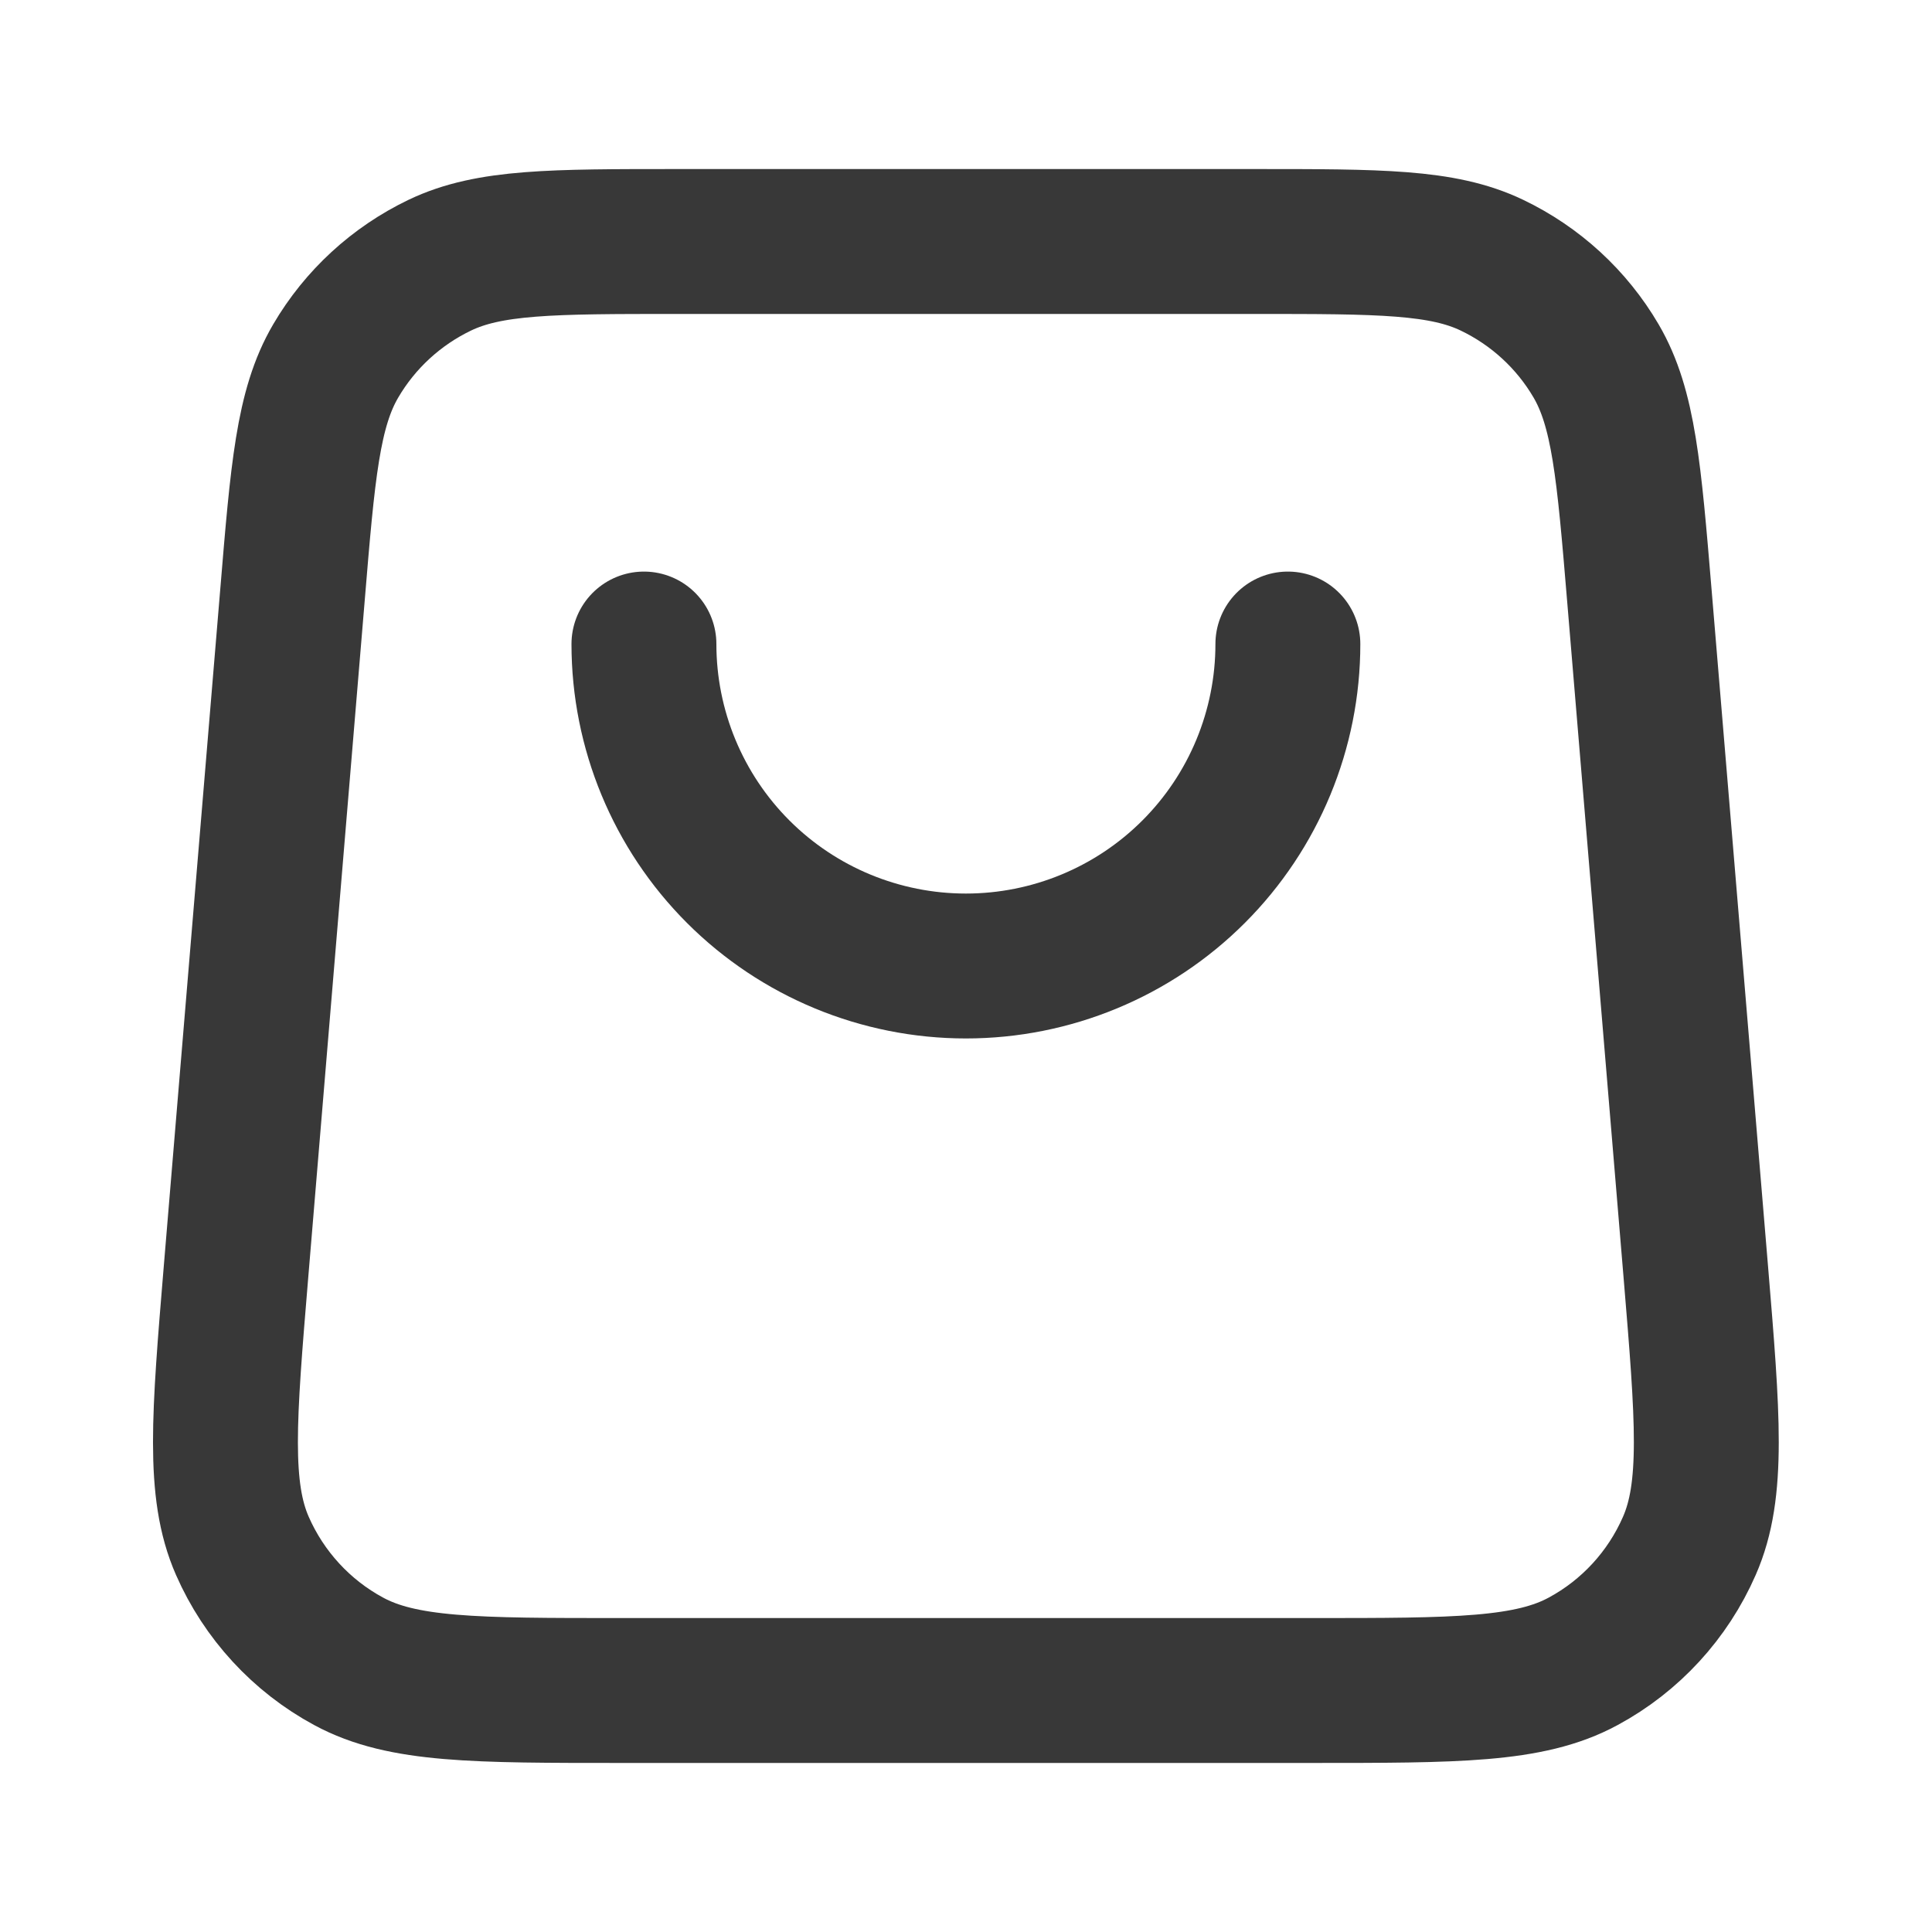
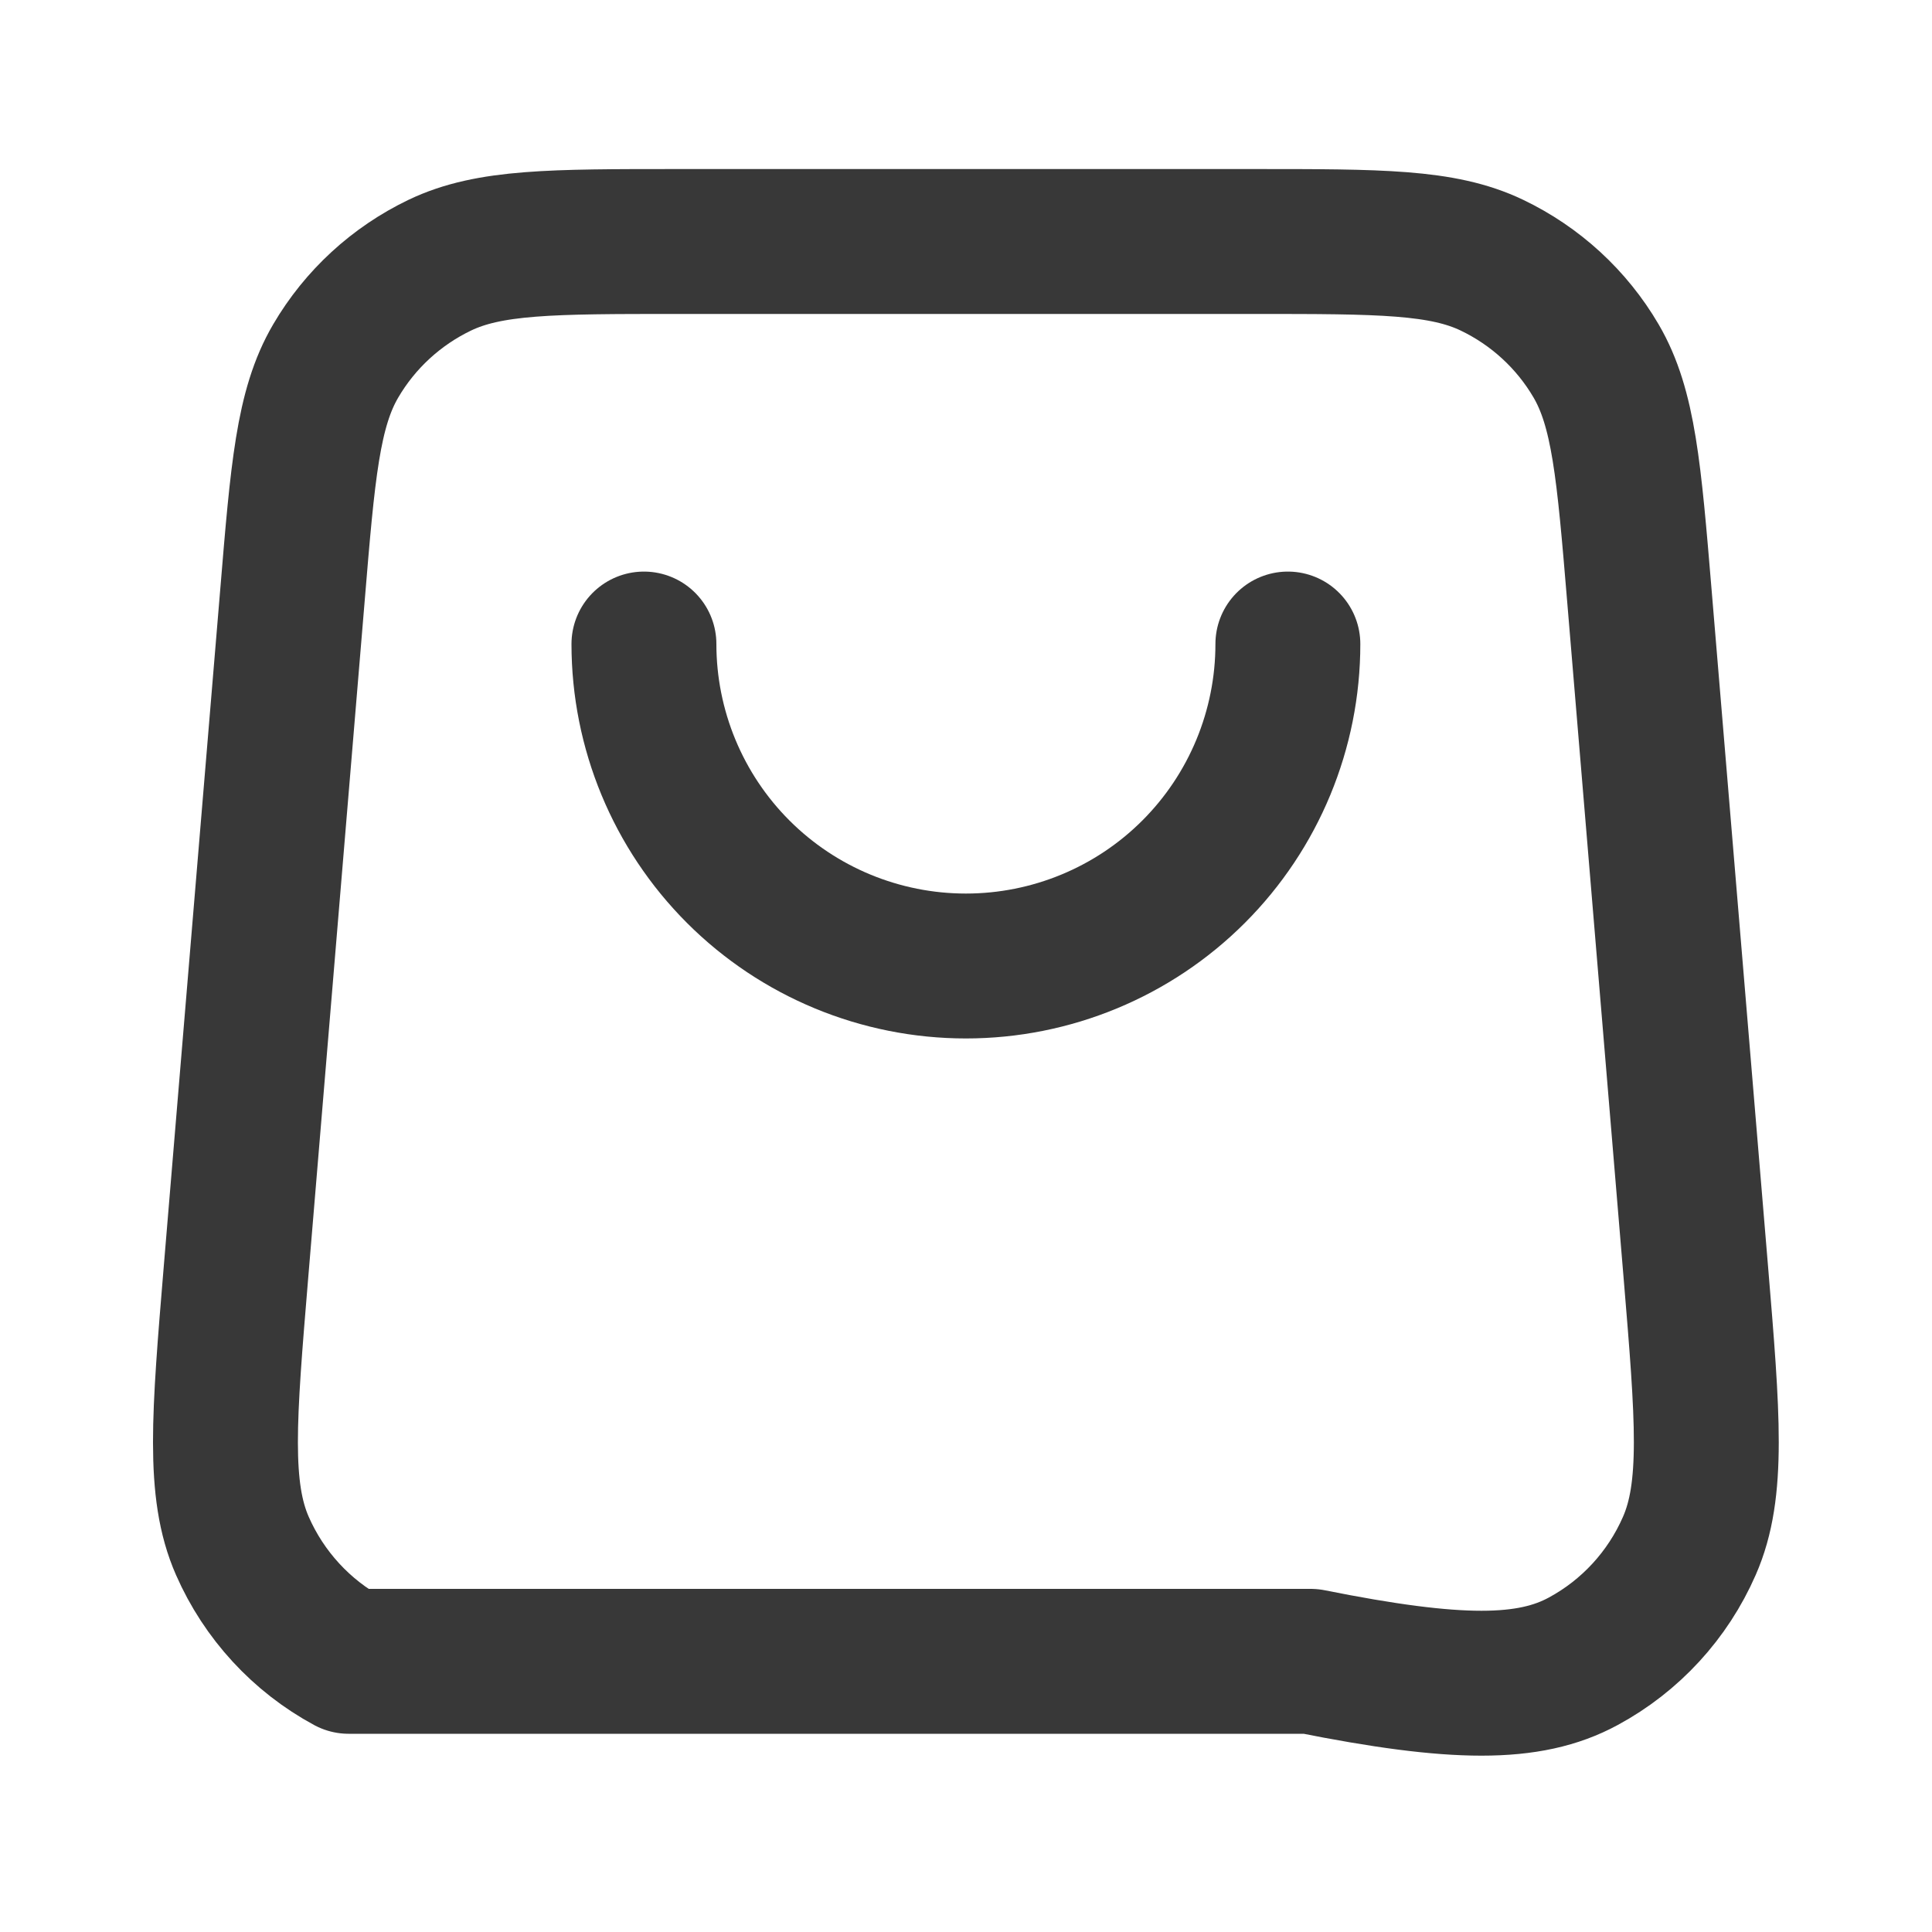
<svg xmlns="http://www.w3.org/2000/svg" width="20" height="20" viewBox="0 0 20 20" fill="none">
-   <path d="M13.332 6.667C13.332 7.551 12.981 8.399 12.356 9.024C11.731 9.649 10.883 10 9.999 10C9.115 10 8.267 9.649 7.642 9.024C7.017 8.399 6.666 7.551 6.666 6.667M3.027 6.168L2.443 13.168C2.318 14.672 2.255 15.424 2.509 16.003C2.733 16.513 3.12 16.934 3.609 17.198C4.166 17.5 4.92 17.5 6.429 17.5H13.568C15.077 17.5 15.832 17.5 16.389 17.198C16.878 16.934 17.265 16.513 17.488 16.003C17.742 15.424 17.68 14.672 17.555 13.168L16.971 6.168C16.863 4.874 16.809 4.227 16.523 3.737C16.271 3.306 15.895 2.961 15.444 2.745C14.932 2.5 14.283 2.5 12.985 2.5L7.013 2.5C5.714 2.5 5.065 2.5 4.553 2.745C4.103 2.961 3.727 3.306 3.475 3.737C3.188 4.227 3.134 4.874 3.027 6.168Z" stroke="#383838" stroke-width="1.5" stroke-linecap="round" stroke-linejoin="round" />
+   <path d="M13.332 6.667C13.332 7.551 12.981 8.399 12.356 9.024C11.731 9.649 10.883 10 9.999 10C9.115 10 8.267 9.649 7.642 9.024C7.017 8.399 6.666 7.551 6.666 6.667M3.027 6.168L2.443 13.168C2.318 14.672 2.255 15.424 2.509 16.003C2.733 16.513 3.12 16.934 3.609 17.198H13.568C15.077 17.5 15.832 17.5 16.389 17.198C16.878 16.934 17.265 16.513 17.488 16.003C17.742 15.424 17.68 14.672 17.555 13.168L16.971 6.168C16.863 4.874 16.809 4.227 16.523 3.737C16.271 3.306 15.895 2.961 15.444 2.745C14.932 2.5 14.283 2.5 12.985 2.5L7.013 2.5C5.714 2.5 5.065 2.5 4.553 2.745C4.103 2.961 3.727 3.306 3.475 3.737C3.188 4.227 3.134 4.874 3.027 6.168Z" stroke="#383838" stroke-width="1.5" stroke-linecap="round" stroke-linejoin="round" />
</svg>